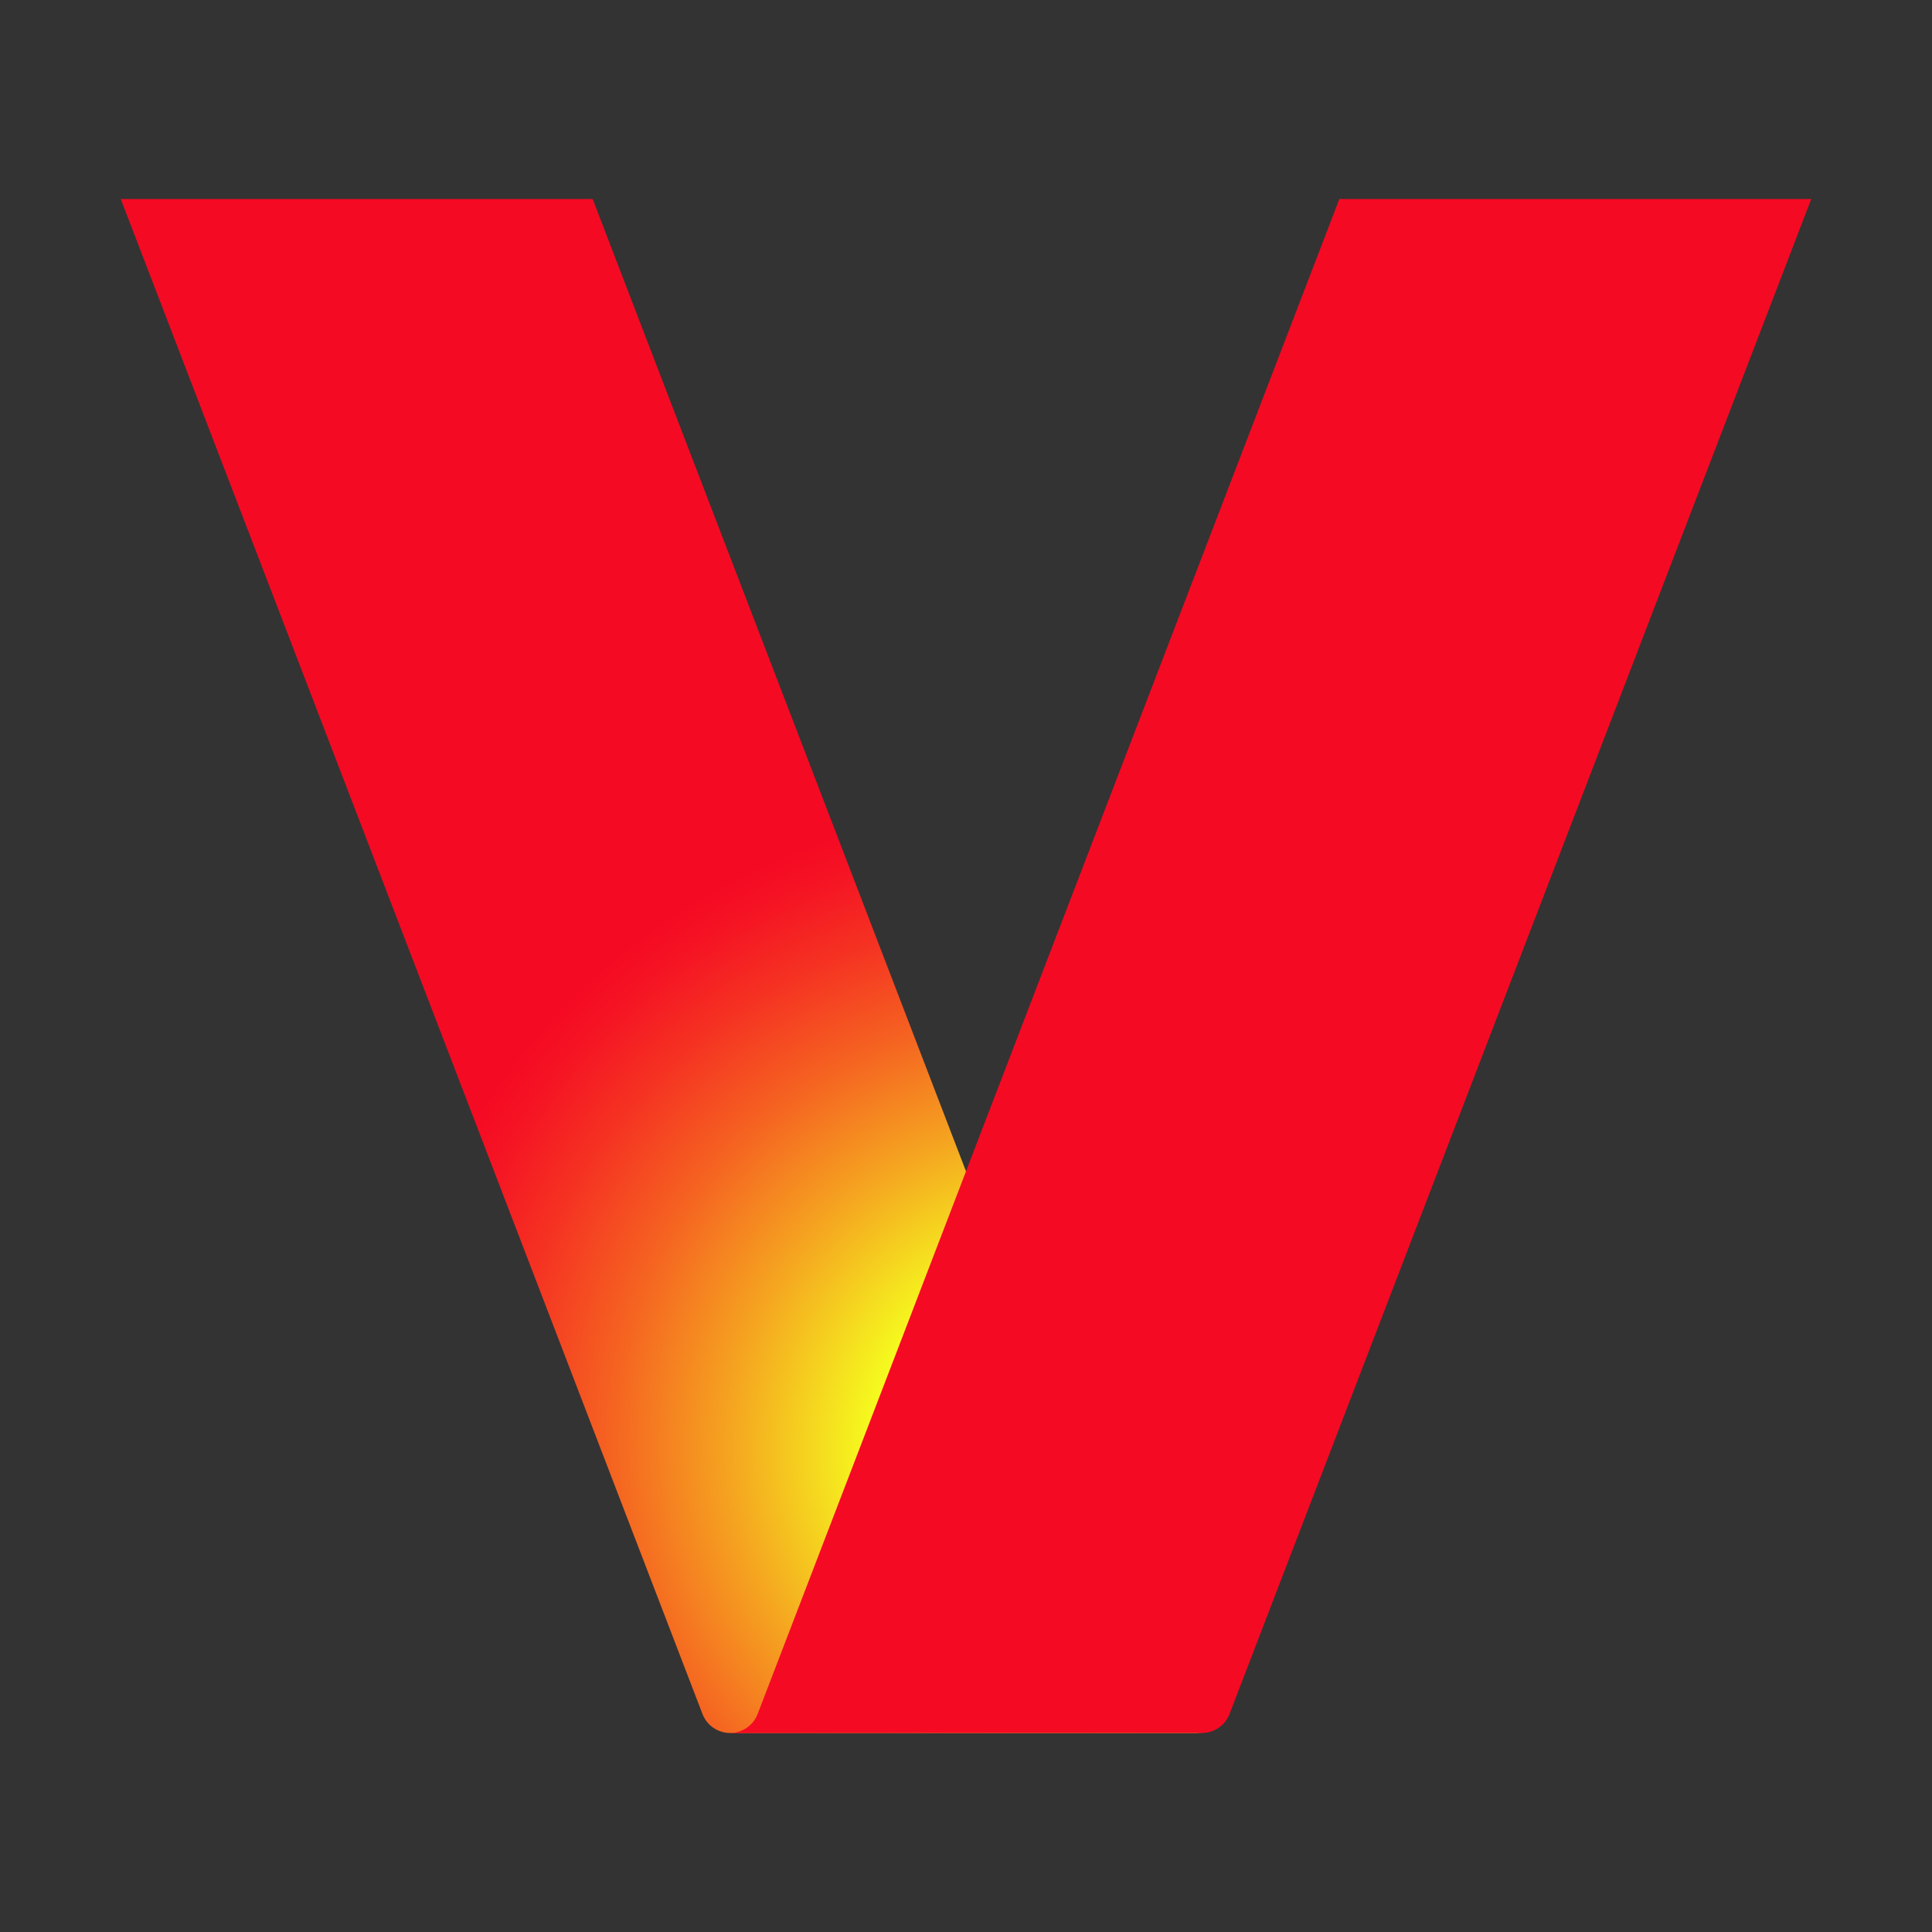
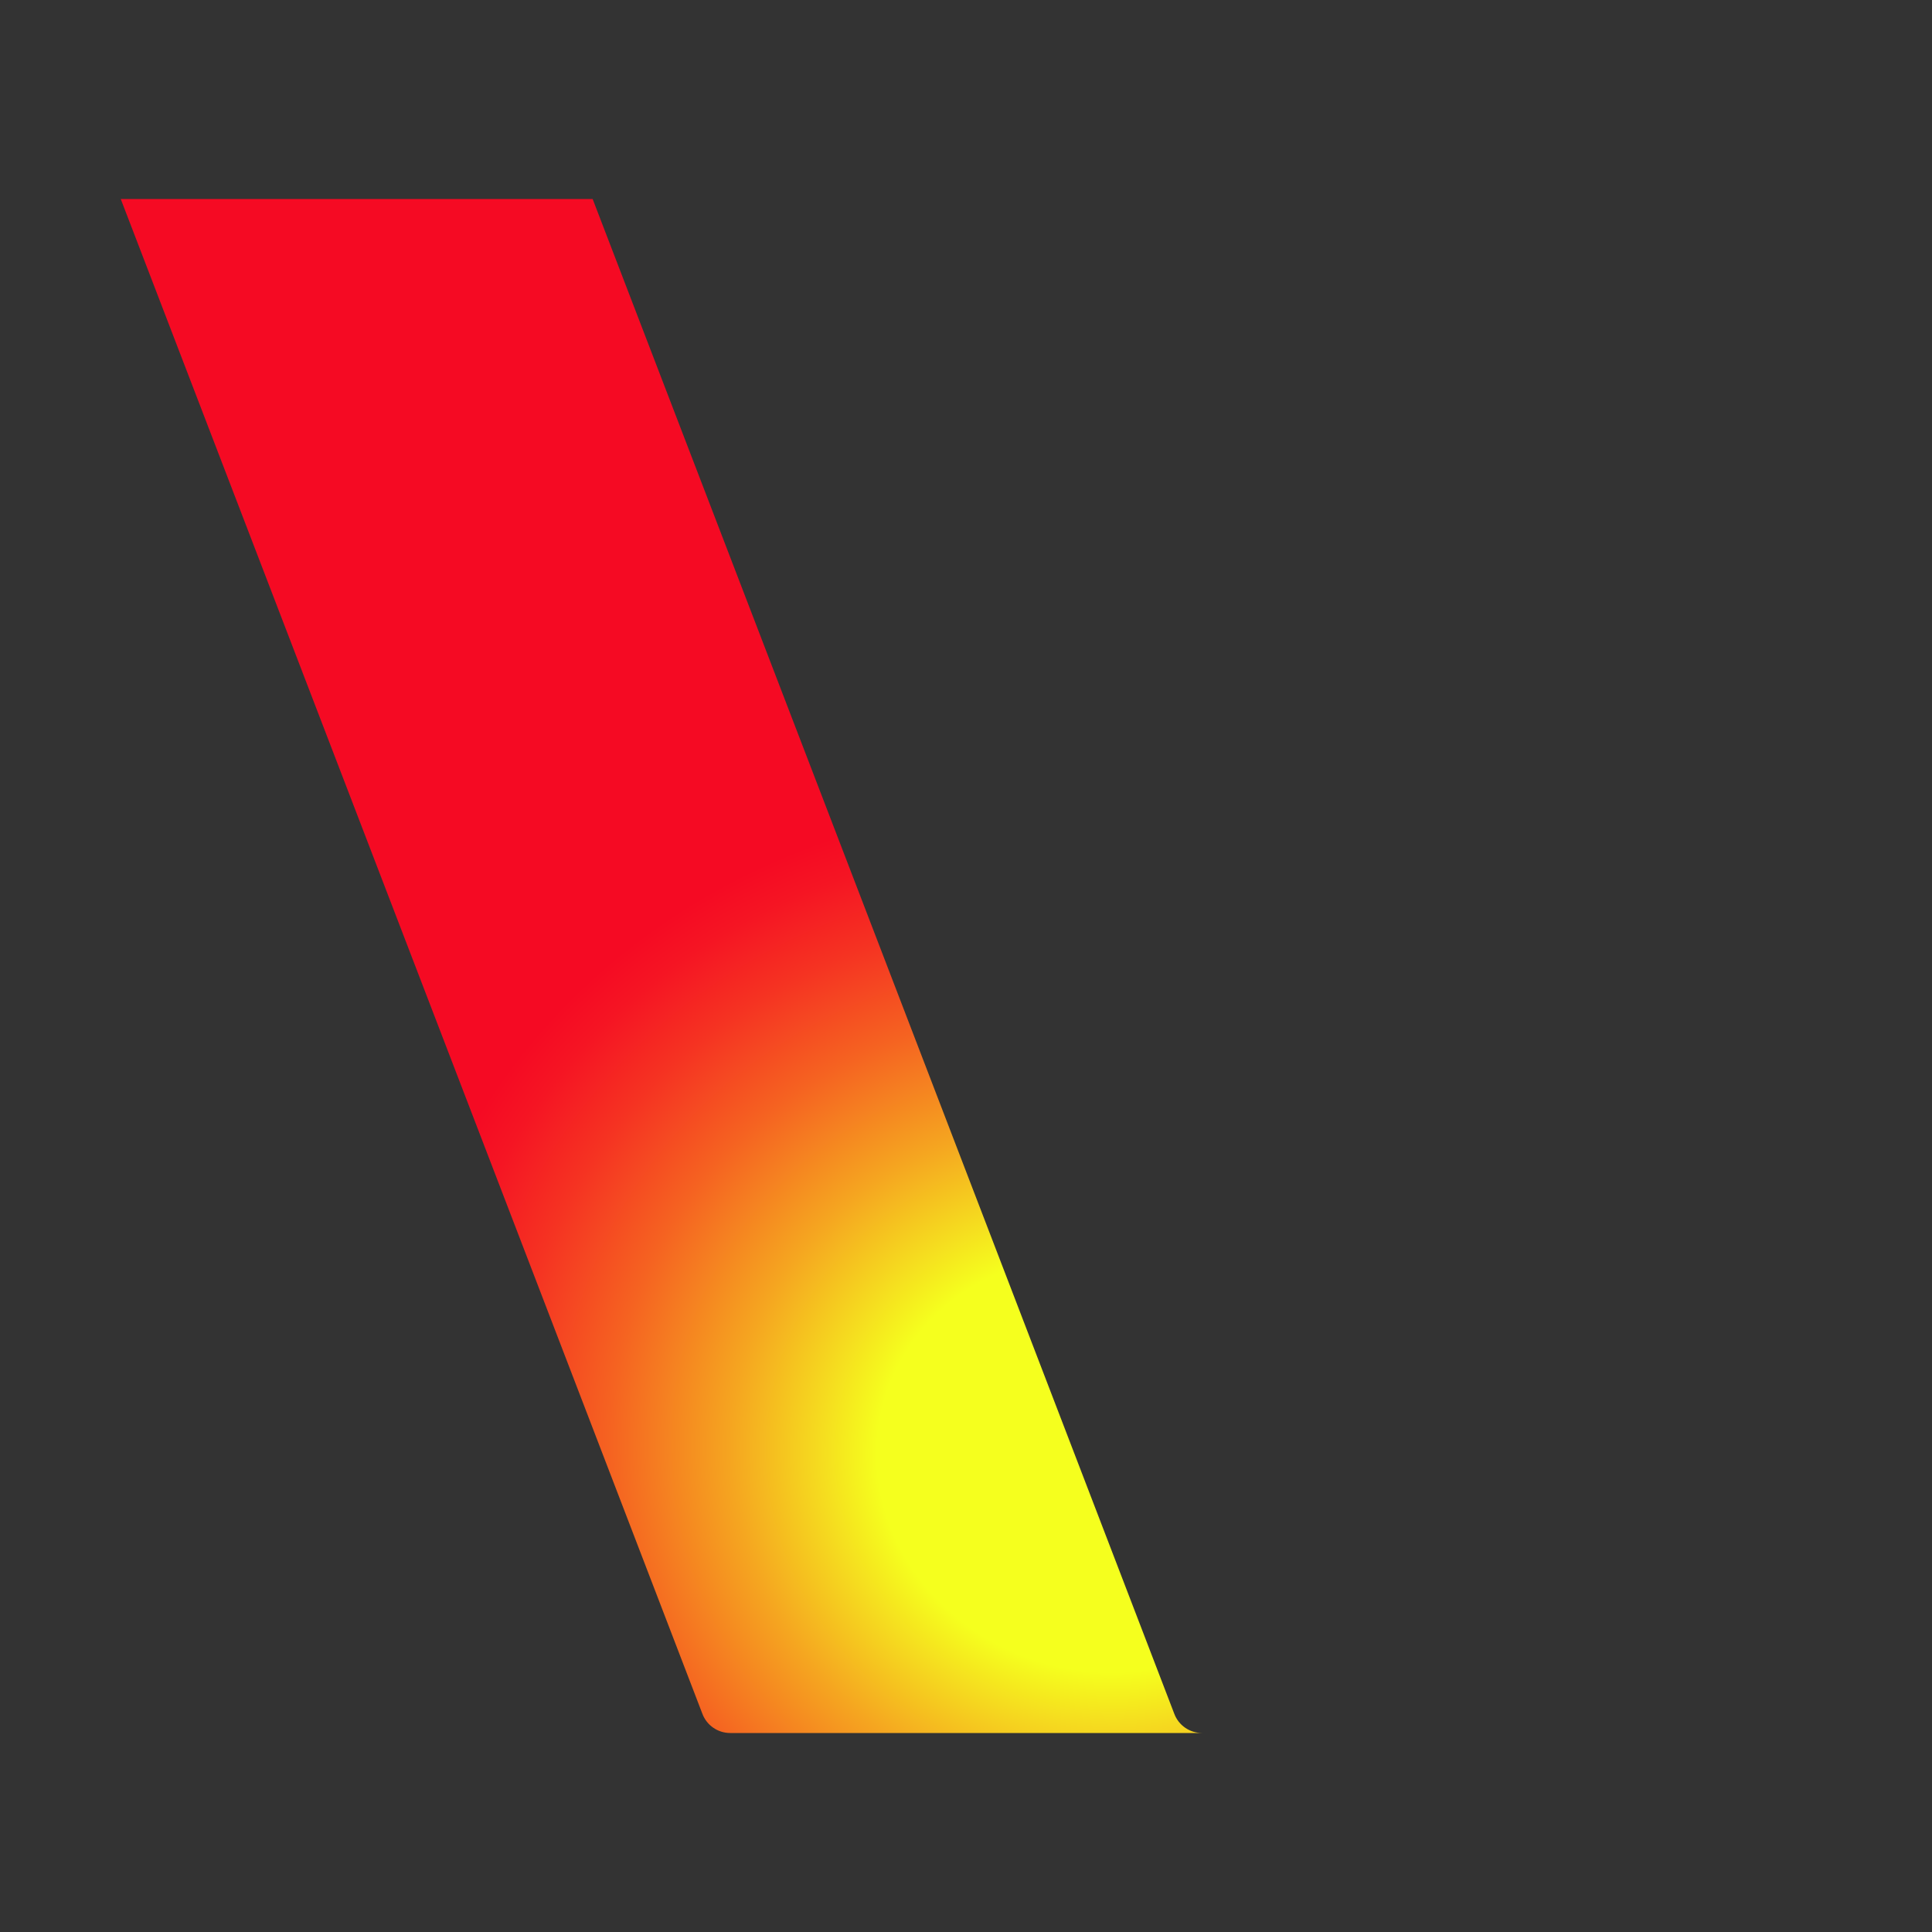
<svg xmlns="http://www.w3.org/2000/svg" width="16" height="16" viewBox="0 0 16 16" fill="none">
  <rect x="0" y="0" width="16" height="16" fill="#333333" stroke="none" />
  <path d="M9.725 14.193L4.908 1.648H1L5.817 14.193C5.853 14.289 5.945 14.352 6.047 14.352H9.955C9.853 14.352 9.761 14.289 9.725 14.193Z" fill="url(#paint0_radial_12471_966)" />
-   <path d="M6.275 14.193L11.092 1.648H15L10.183 14.193C10.147 14.289 10.055 14.352 9.953 14.352H6.045C6.147 14.352 6.239 14.289 6.275 14.193Z" fill="#F50A23" />
  <defs>
    <radialGradient id="paint0_radial_12471_966" cx="0" cy="0" r="1" gradientUnits="userSpaceOnUse" gradientTransform="translate(9.135 12.164) rotate(-70.134) scale(6.74 7.291)">
      <stop stop-color="#F5FF1E" />
      <stop offset="0.257" stop-color="#F5FF1E" />
      <stop offset="0.266" stop-color="#F5FA1E" />
      <stop offset="0.423" stop-color="#F5A620" />
      <stop offset="0.562" stop-color="#F56321" />
      <stop offset="0.678" stop-color="#F53322" />
      <stop offset="0.766" stop-color="#F51523" />
      <stop offset="0.816" stop-color="#F50A23" />
    </radialGradient>
  </defs>
</svg>